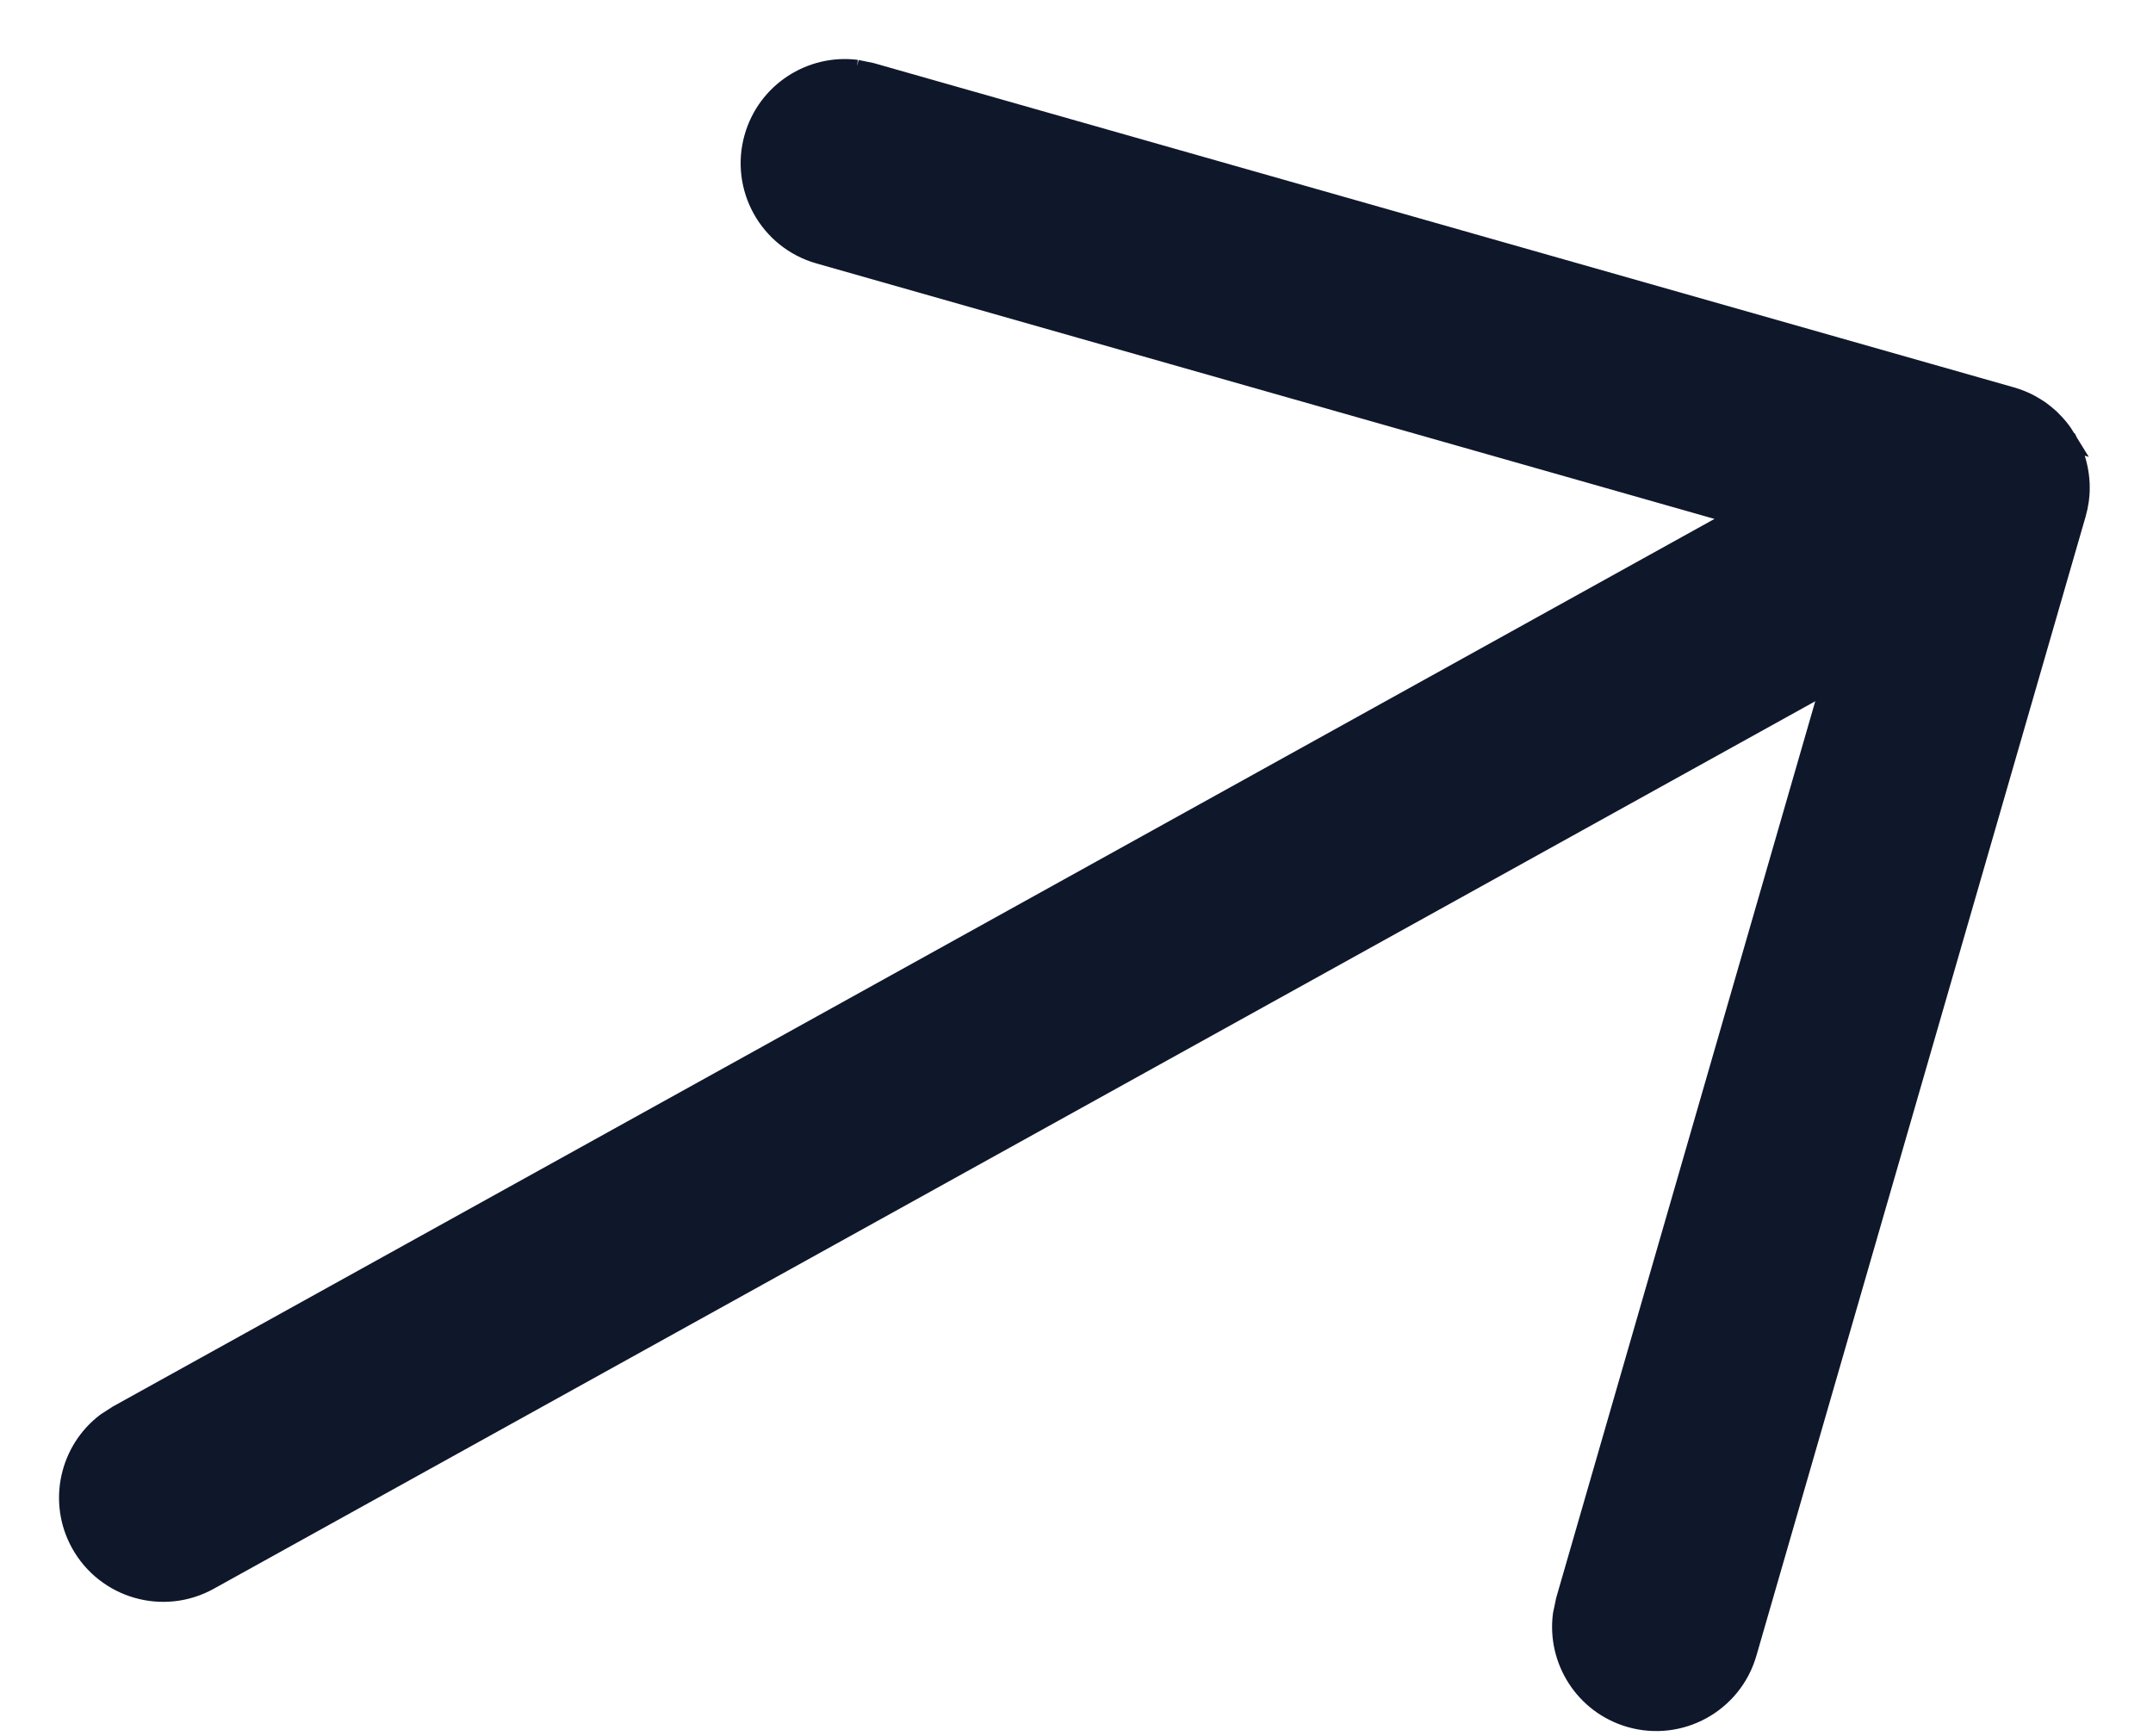
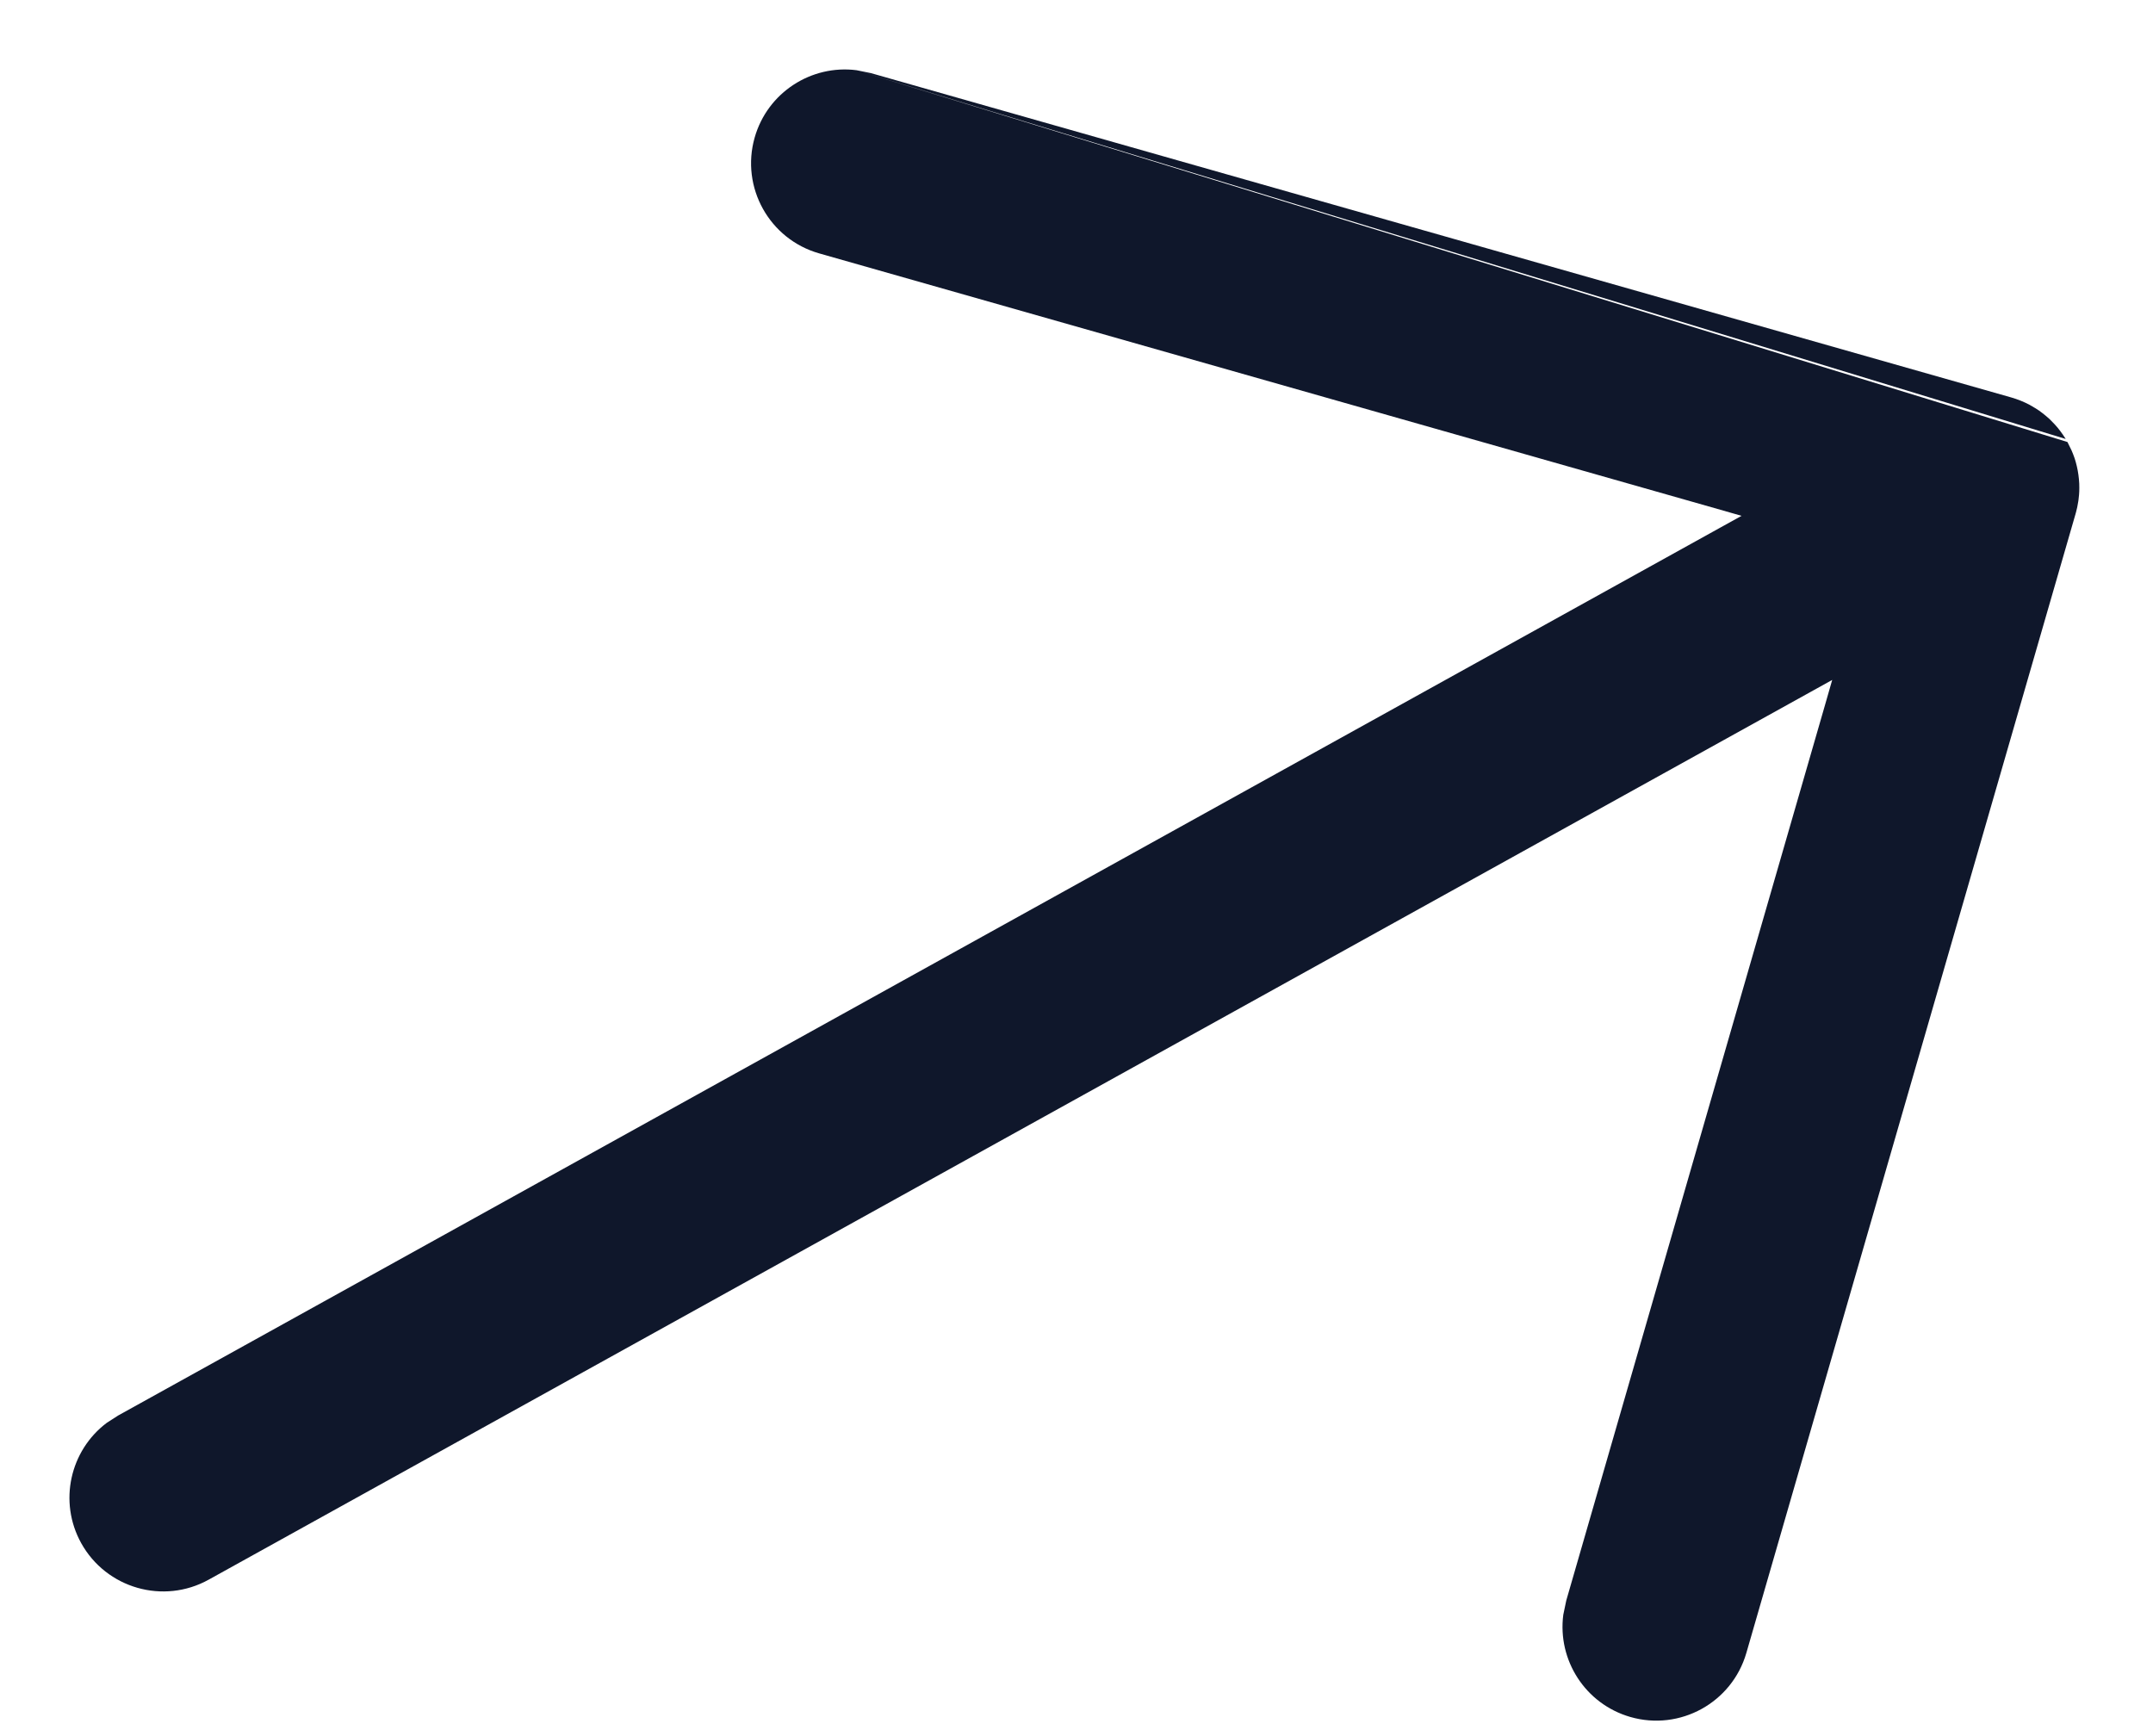
<svg xmlns="http://www.w3.org/2000/svg" width="31" height="25" viewBox="0 0 31 25" fill="none">
  <path d="M12.333 1.011C11.682 0.928 11.051 1.331 10.866 1.981C10.662 2.698 11.078 3.445 11.796 3.649L24.727 7.328L25.076 7.428L24.758 7.604L1.7 20.384L1.537 20.489C1.008 20.887 0.839 21.625 1.169 22.221C1.531 22.873 2.353 23.109 3.005 22.747L26.064 9.967L26.381 9.791L26.281 10.14L22.552 23.047L22.509 23.253C22.424 23.904 22.824 24.536 23.473 24.724C24.189 24.931 24.938 24.518 25.145 23.802L29.886 7.396L29.888 7.387L29.889 7.386C29.904 7.331 29.916 7.276 29.924 7.22C29.924 7.22 29.924 7.22 29.924 7.22L29.927 7.2C29.93 7.175 29.933 7.15 29.935 7.127C29.938 7.094 29.939 7.06 29.939 7.026C29.939 7.005 29.939 6.984 29.938 6.965C29.936 6.923 29.932 6.88 29.926 6.837C29.923 6.815 29.92 6.794 29.916 6.775C29.909 6.735 29.899 6.695 29.888 6.654C29.883 6.635 29.877 6.616 29.871 6.598C29.858 6.56 29.843 6.522 29.827 6.485L29.768 6.365L12.333 1.011ZM12.333 1.011L12.54 1.053L28.958 5.723C29.052 5.75 29.141 5.786 29.224 5.83C29.25 5.845 29.275 5.859 29.299 5.874L29.303 5.876C29.321 5.887 29.34 5.899 29.36 5.913C29.391 5.935 29.42 5.958 29.448 5.981L29.451 5.983C29.471 5.999 29.491 6.017 29.511 6.035C29.536 6.059 29.561 6.085 29.585 6.111L29.586 6.112C29.602 6.129 29.617 6.147 29.632 6.165C29.655 6.193 29.677 6.223 29.698 6.253L29.699 6.254C29.714 6.276 29.729 6.298 29.743 6.321L12.333 1.011Z" fill="#0F172B" />
-   <path d="M12.333 1.011C11.682 0.928 11.051 1.331 10.866 1.981C10.662 2.698 11.078 3.445 11.796 3.649L24.727 7.328L25.076 7.428L24.758 7.604L1.7 20.384L1.537 20.489C1.008 20.887 0.839 21.625 1.169 22.221C1.531 22.873 2.353 23.109 3.005 22.747L26.064 9.967L26.381 9.791L26.281 10.14L22.552 23.047L22.509 23.253C22.424 23.904 22.824 24.536 23.473 24.724C24.189 24.931 24.938 24.518 25.145 23.802L29.886 7.396L29.888 7.387L29.889 7.386C29.904 7.331 29.916 7.276 29.924 7.22M12.333 1.011L29.768 6.365L29.827 6.485C29.843 6.522 29.858 6.56 29.871 6.598C29.877 6.616 29.883 6.635 29.888 6.654C29.899 6.695 29.909 6.735 29.916 6.775C29.92 6.794 29.923 6.815 29.926 6.837C29.932 6.88 29.936 6.923 29.938 6.965C29.939 6.984 29.939 7.005 29.939 7.026C29.939 7.06 29.938 7.094 29.935 7.127C29.933 7.15 29.93 7.175 29.927 7.2L29.924 7.22M12.333 1.011L12.54 1.053L28.958 5.723C29.052 5.75 29.141 5.786 29.224 5.83C29.25 5.845 29.275 5.859 29.299 5.874L29.303 5.876C29.321 5.887 29.34 5.899 29.36 5.913C29.391 5.935 29.42 5.958 29.448 5.981L29.451 5.983C29.471 5.999 29.491 6.017 29.511 6.035C29.536 6.059 29.561 6.085 29.585 6.111L29.586 6.112C29.602 6.129 29.617 6.147 29.632 6.165C29.655 6.193 29.677 6.223 29.698 6.253L29.699 6.254C29.714 6.276 29.729 6.298 29.743 6.321L12.333 1.011ZM29.924 7.22C29.924 7.22 29.924 7.22 29.924 7.22Z" stroke="#0F172B" stroke-width="0.3" />
</svg>